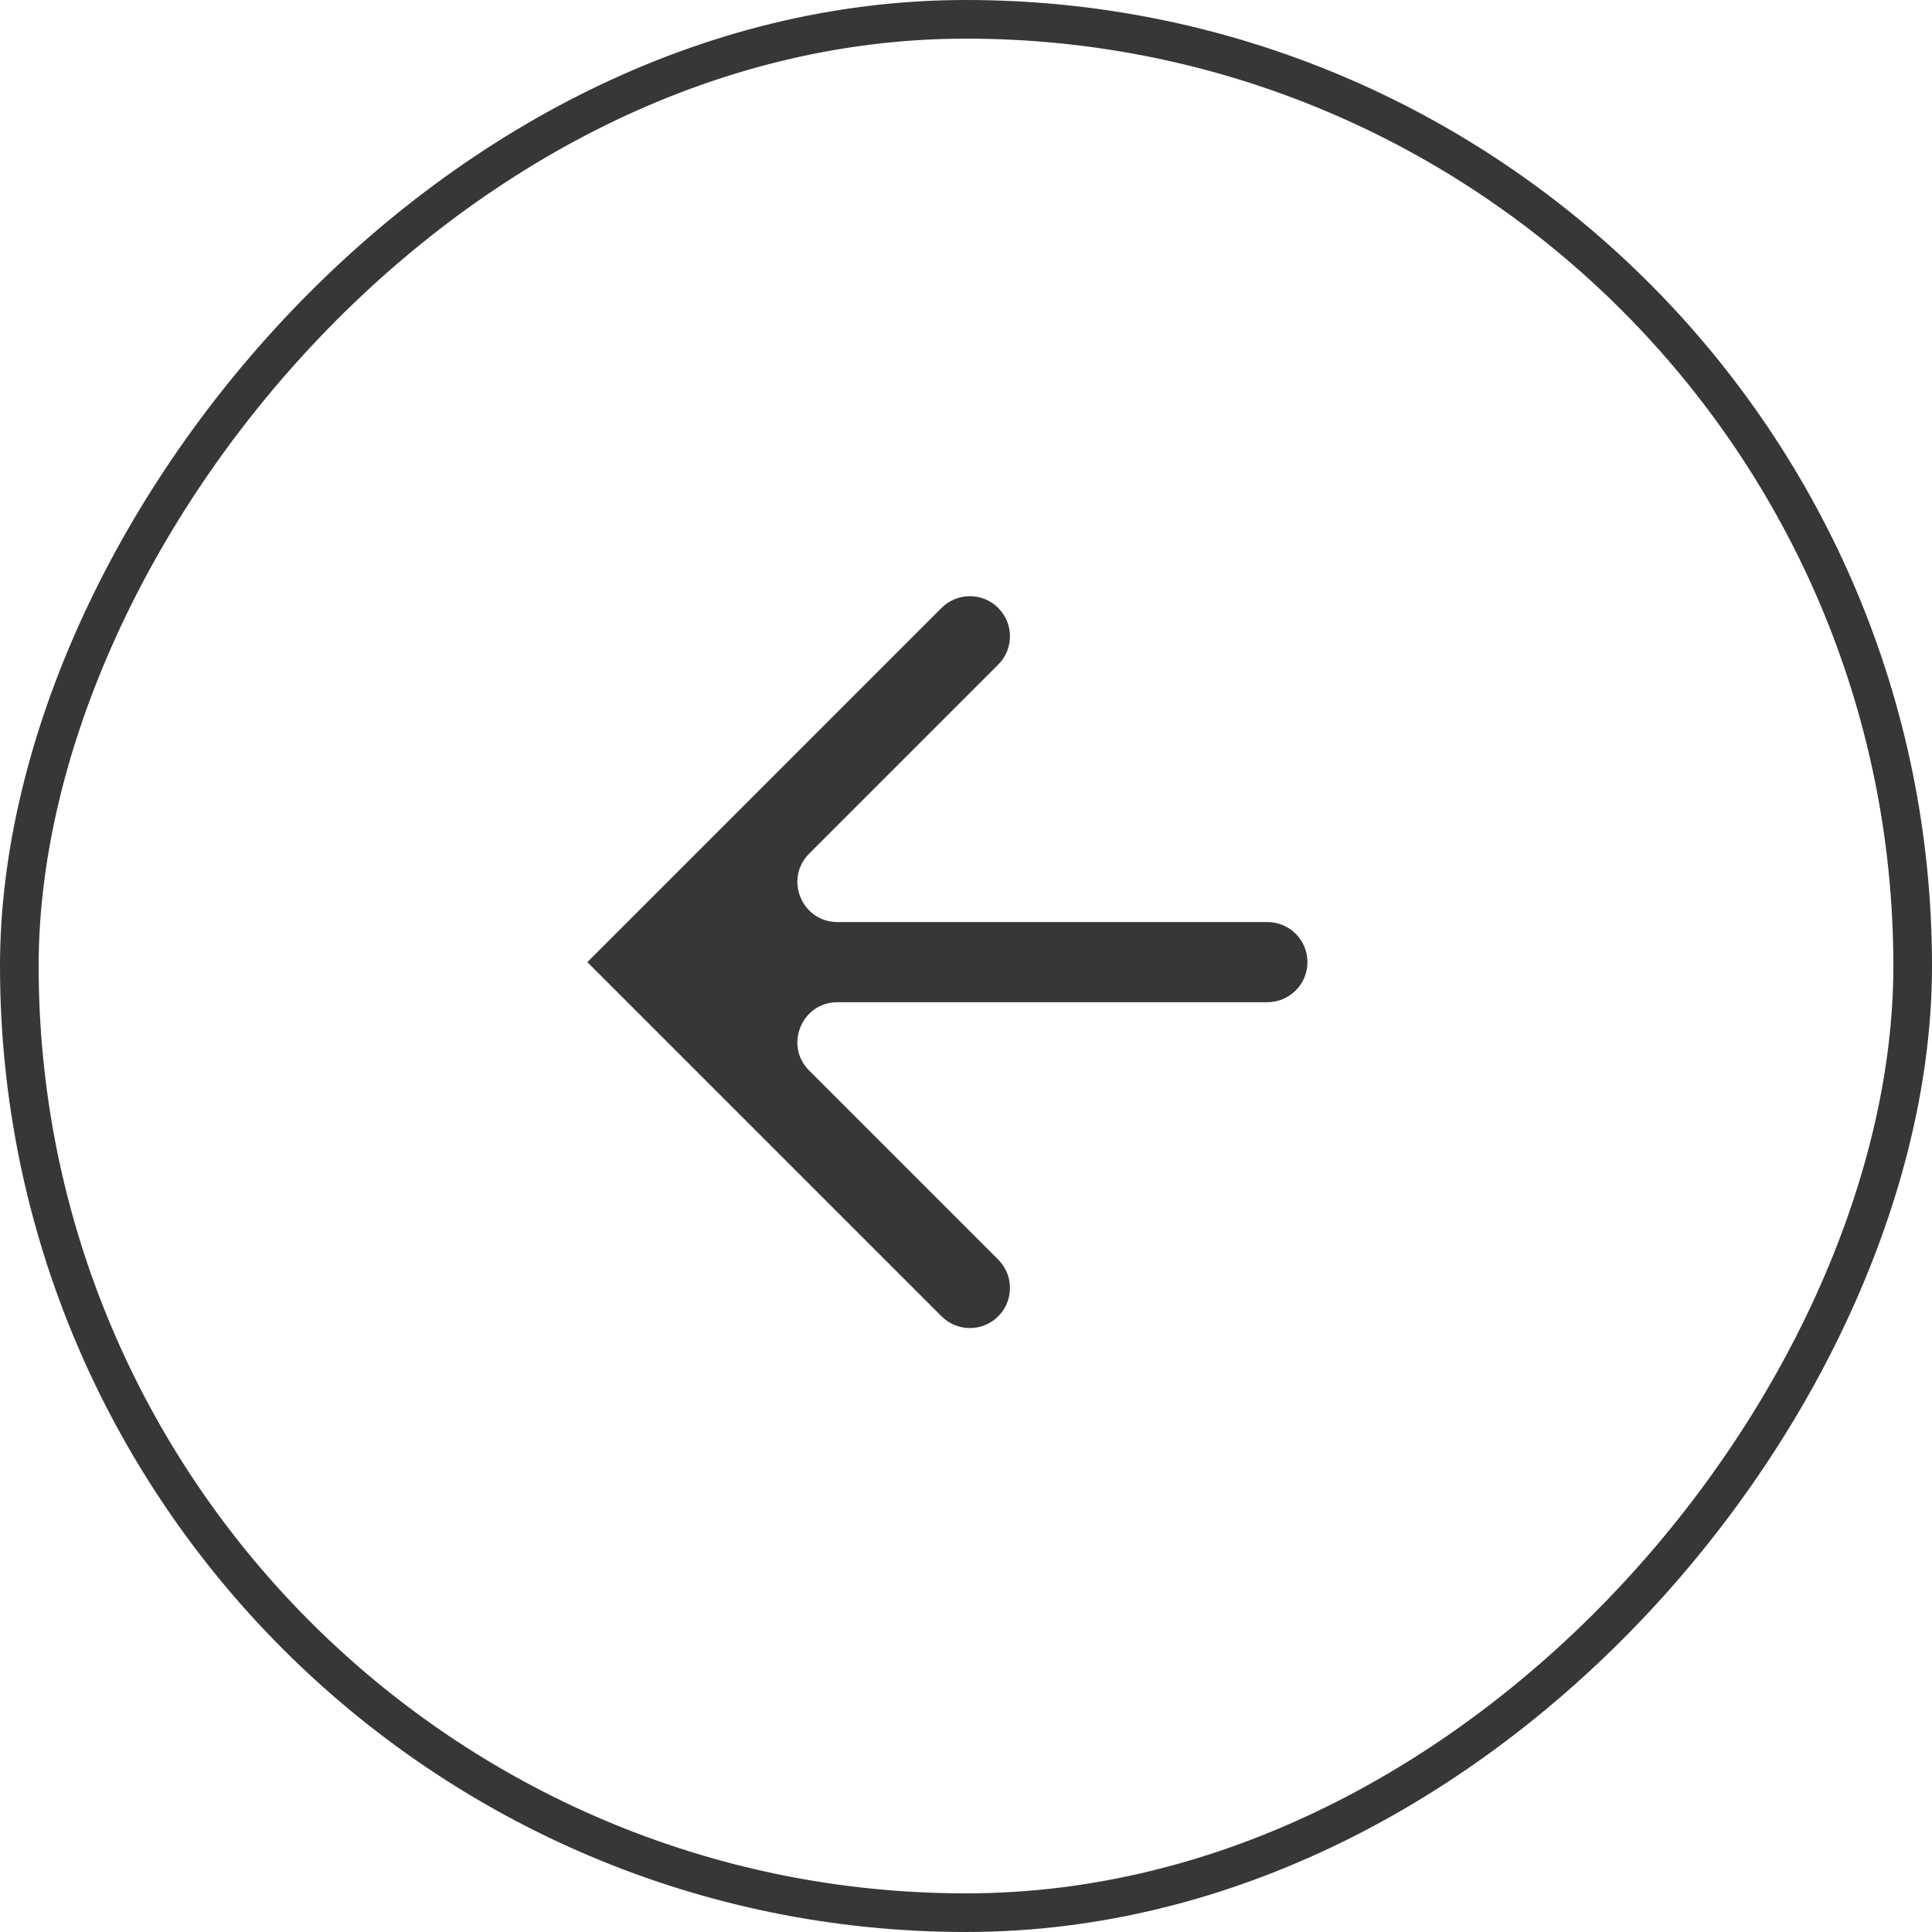
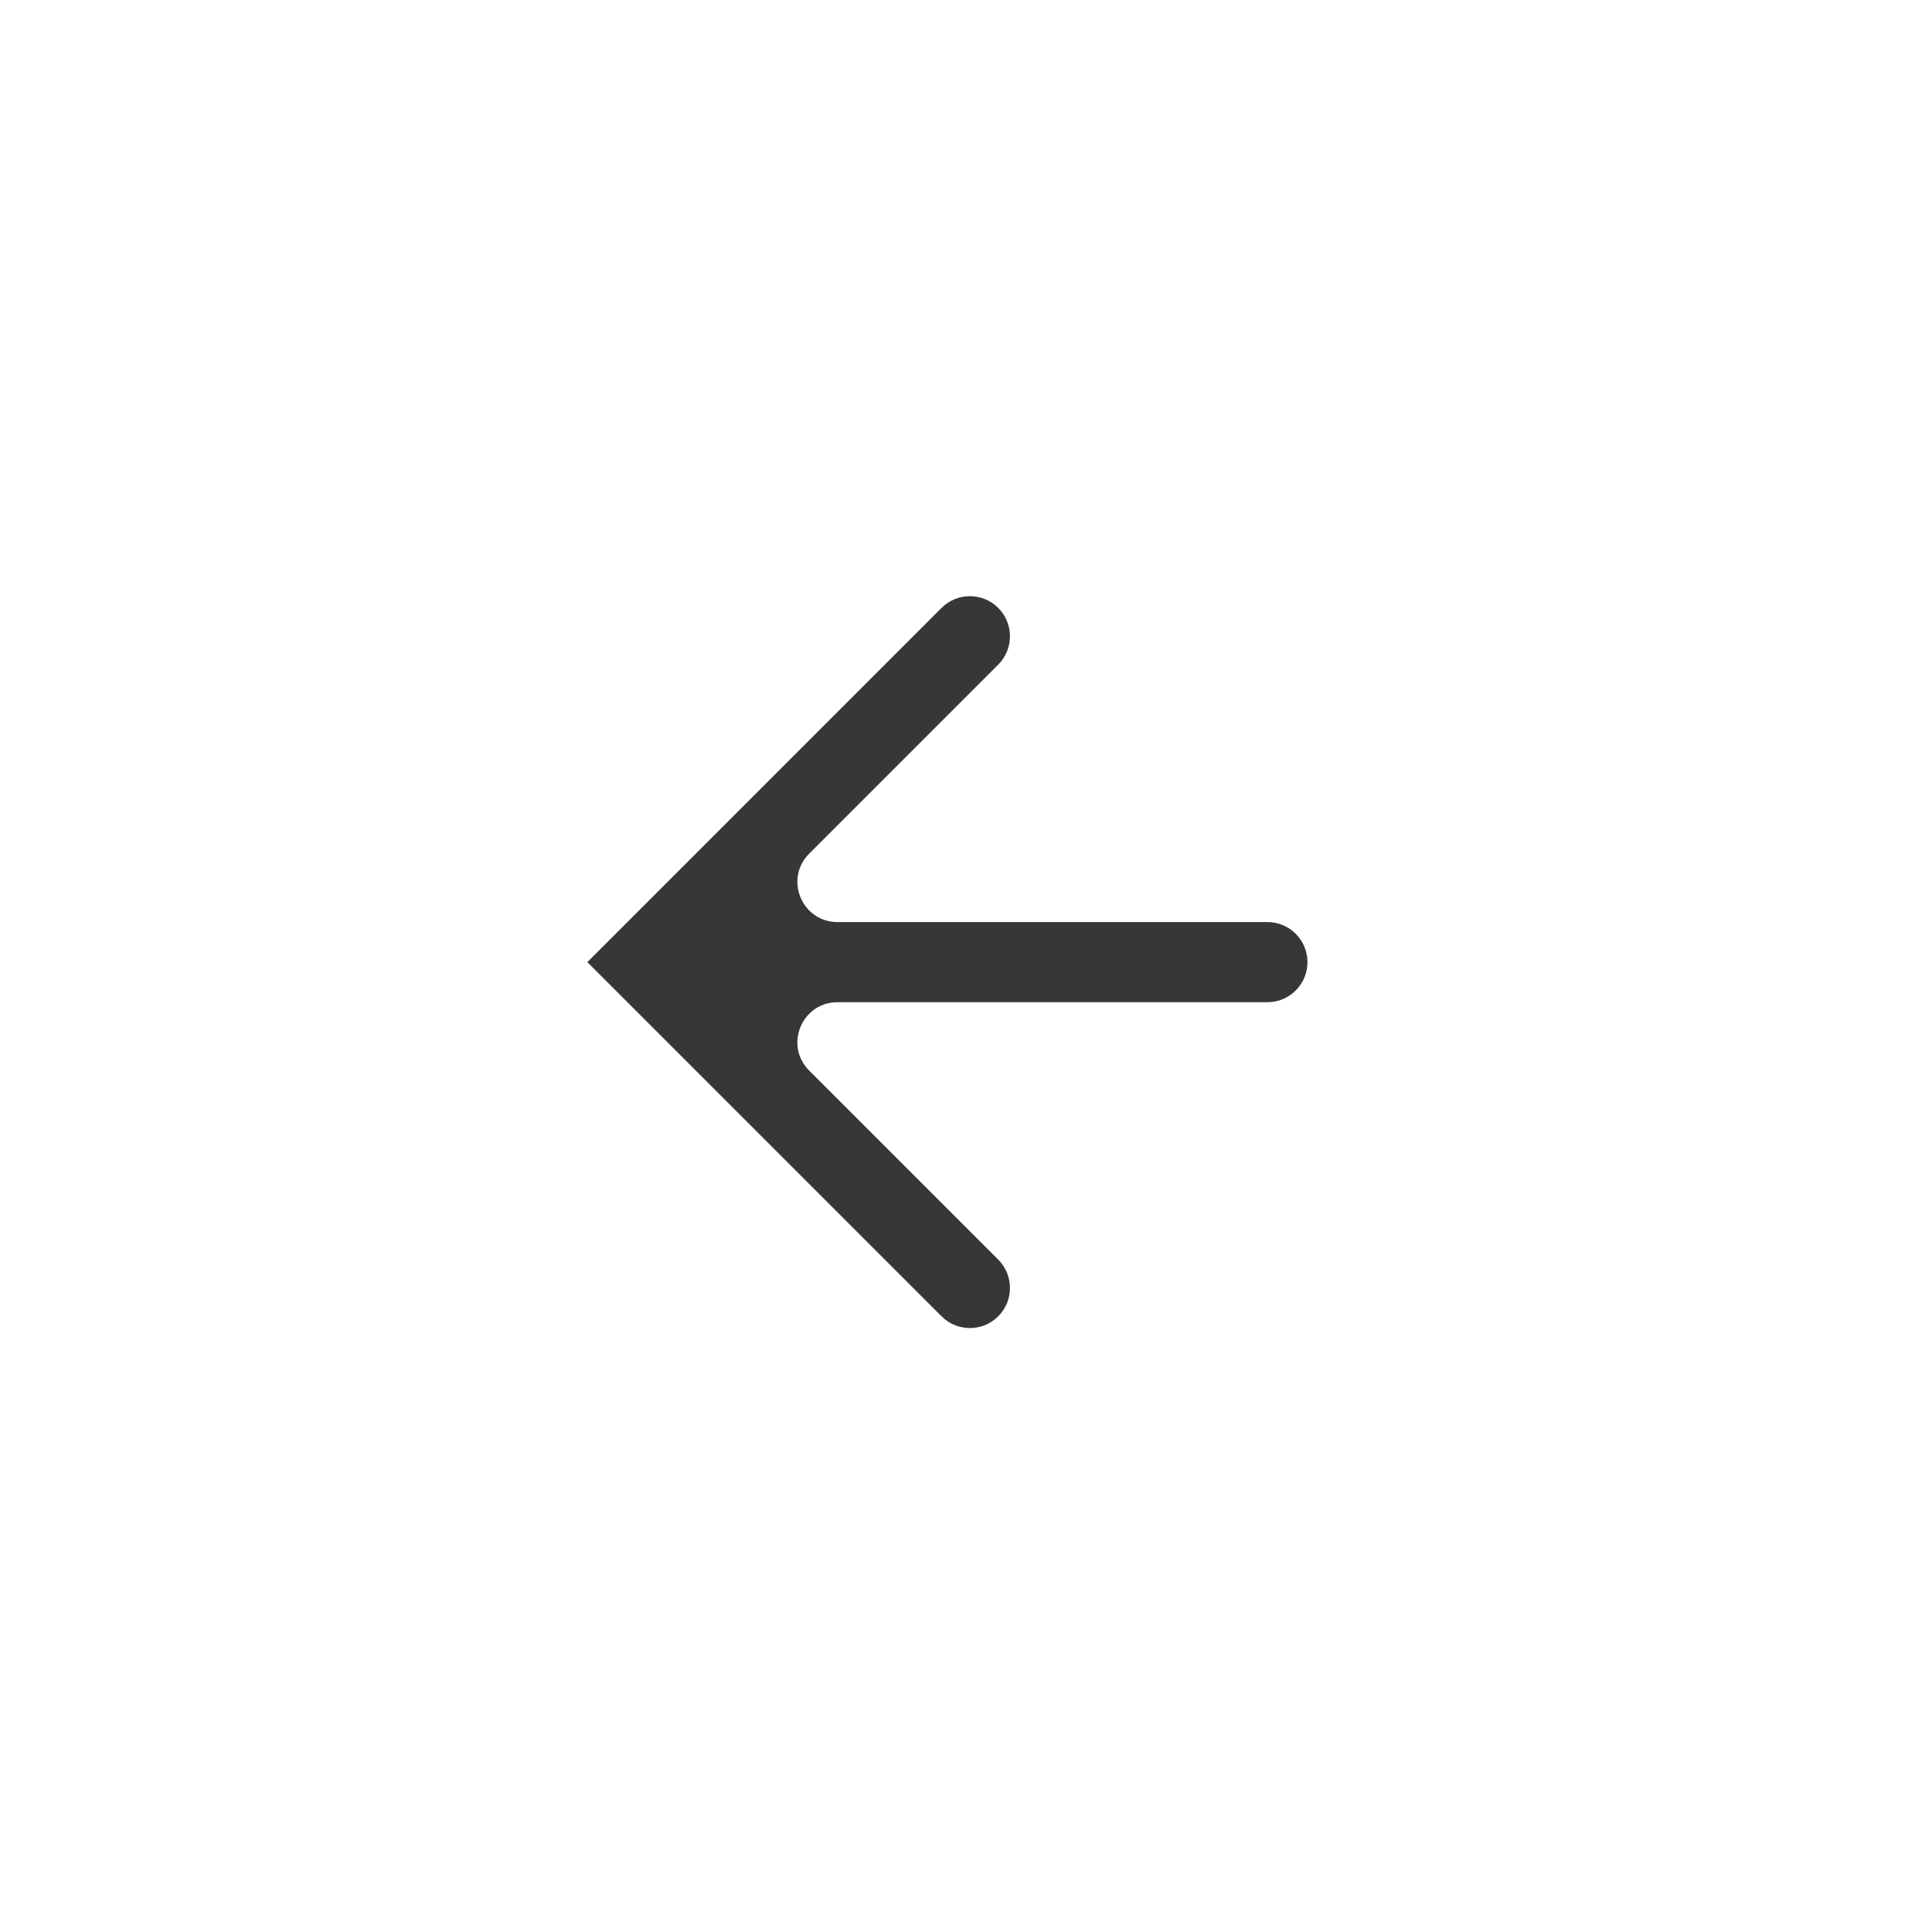
<svg xmlns="http://www.w3.org/2000/svg" width="50" height="50" viewBox="0 0 50 50" fill="none">
-   <rect x="-0.5" y="0.5" width="49" height="49" rx="24.5" transform="matrix(-1 0 0 1 49 0)" stroke="#373737" />
  <path fill-rule="evenodd" clip-rule="evenodd" d="M25.834 34.066C25.429 34.471 24.772 34.471 24.367 34.066L15.201 24.9L24.367 15.733C24.772 15.328 25.429 15.328 25.834 15.733C26.239 16.138 26.239 16.795 25.834 17.2L20.942 22.092C20.288 22.745 20.751 23.863 21.675 23.863L32.8 23.863C33.373 23.863 33.837 24.327 33.837 24.9C33.837 25.472 33.373 25.937 32.8 25.937L21.675 25.937C20.751 25.937 20.288 27.054 20.942 27.707L25.834 32.599C26.239 33.004 26.239 33.661 25.834 34.066Z" fill="#373737" />
</svg>